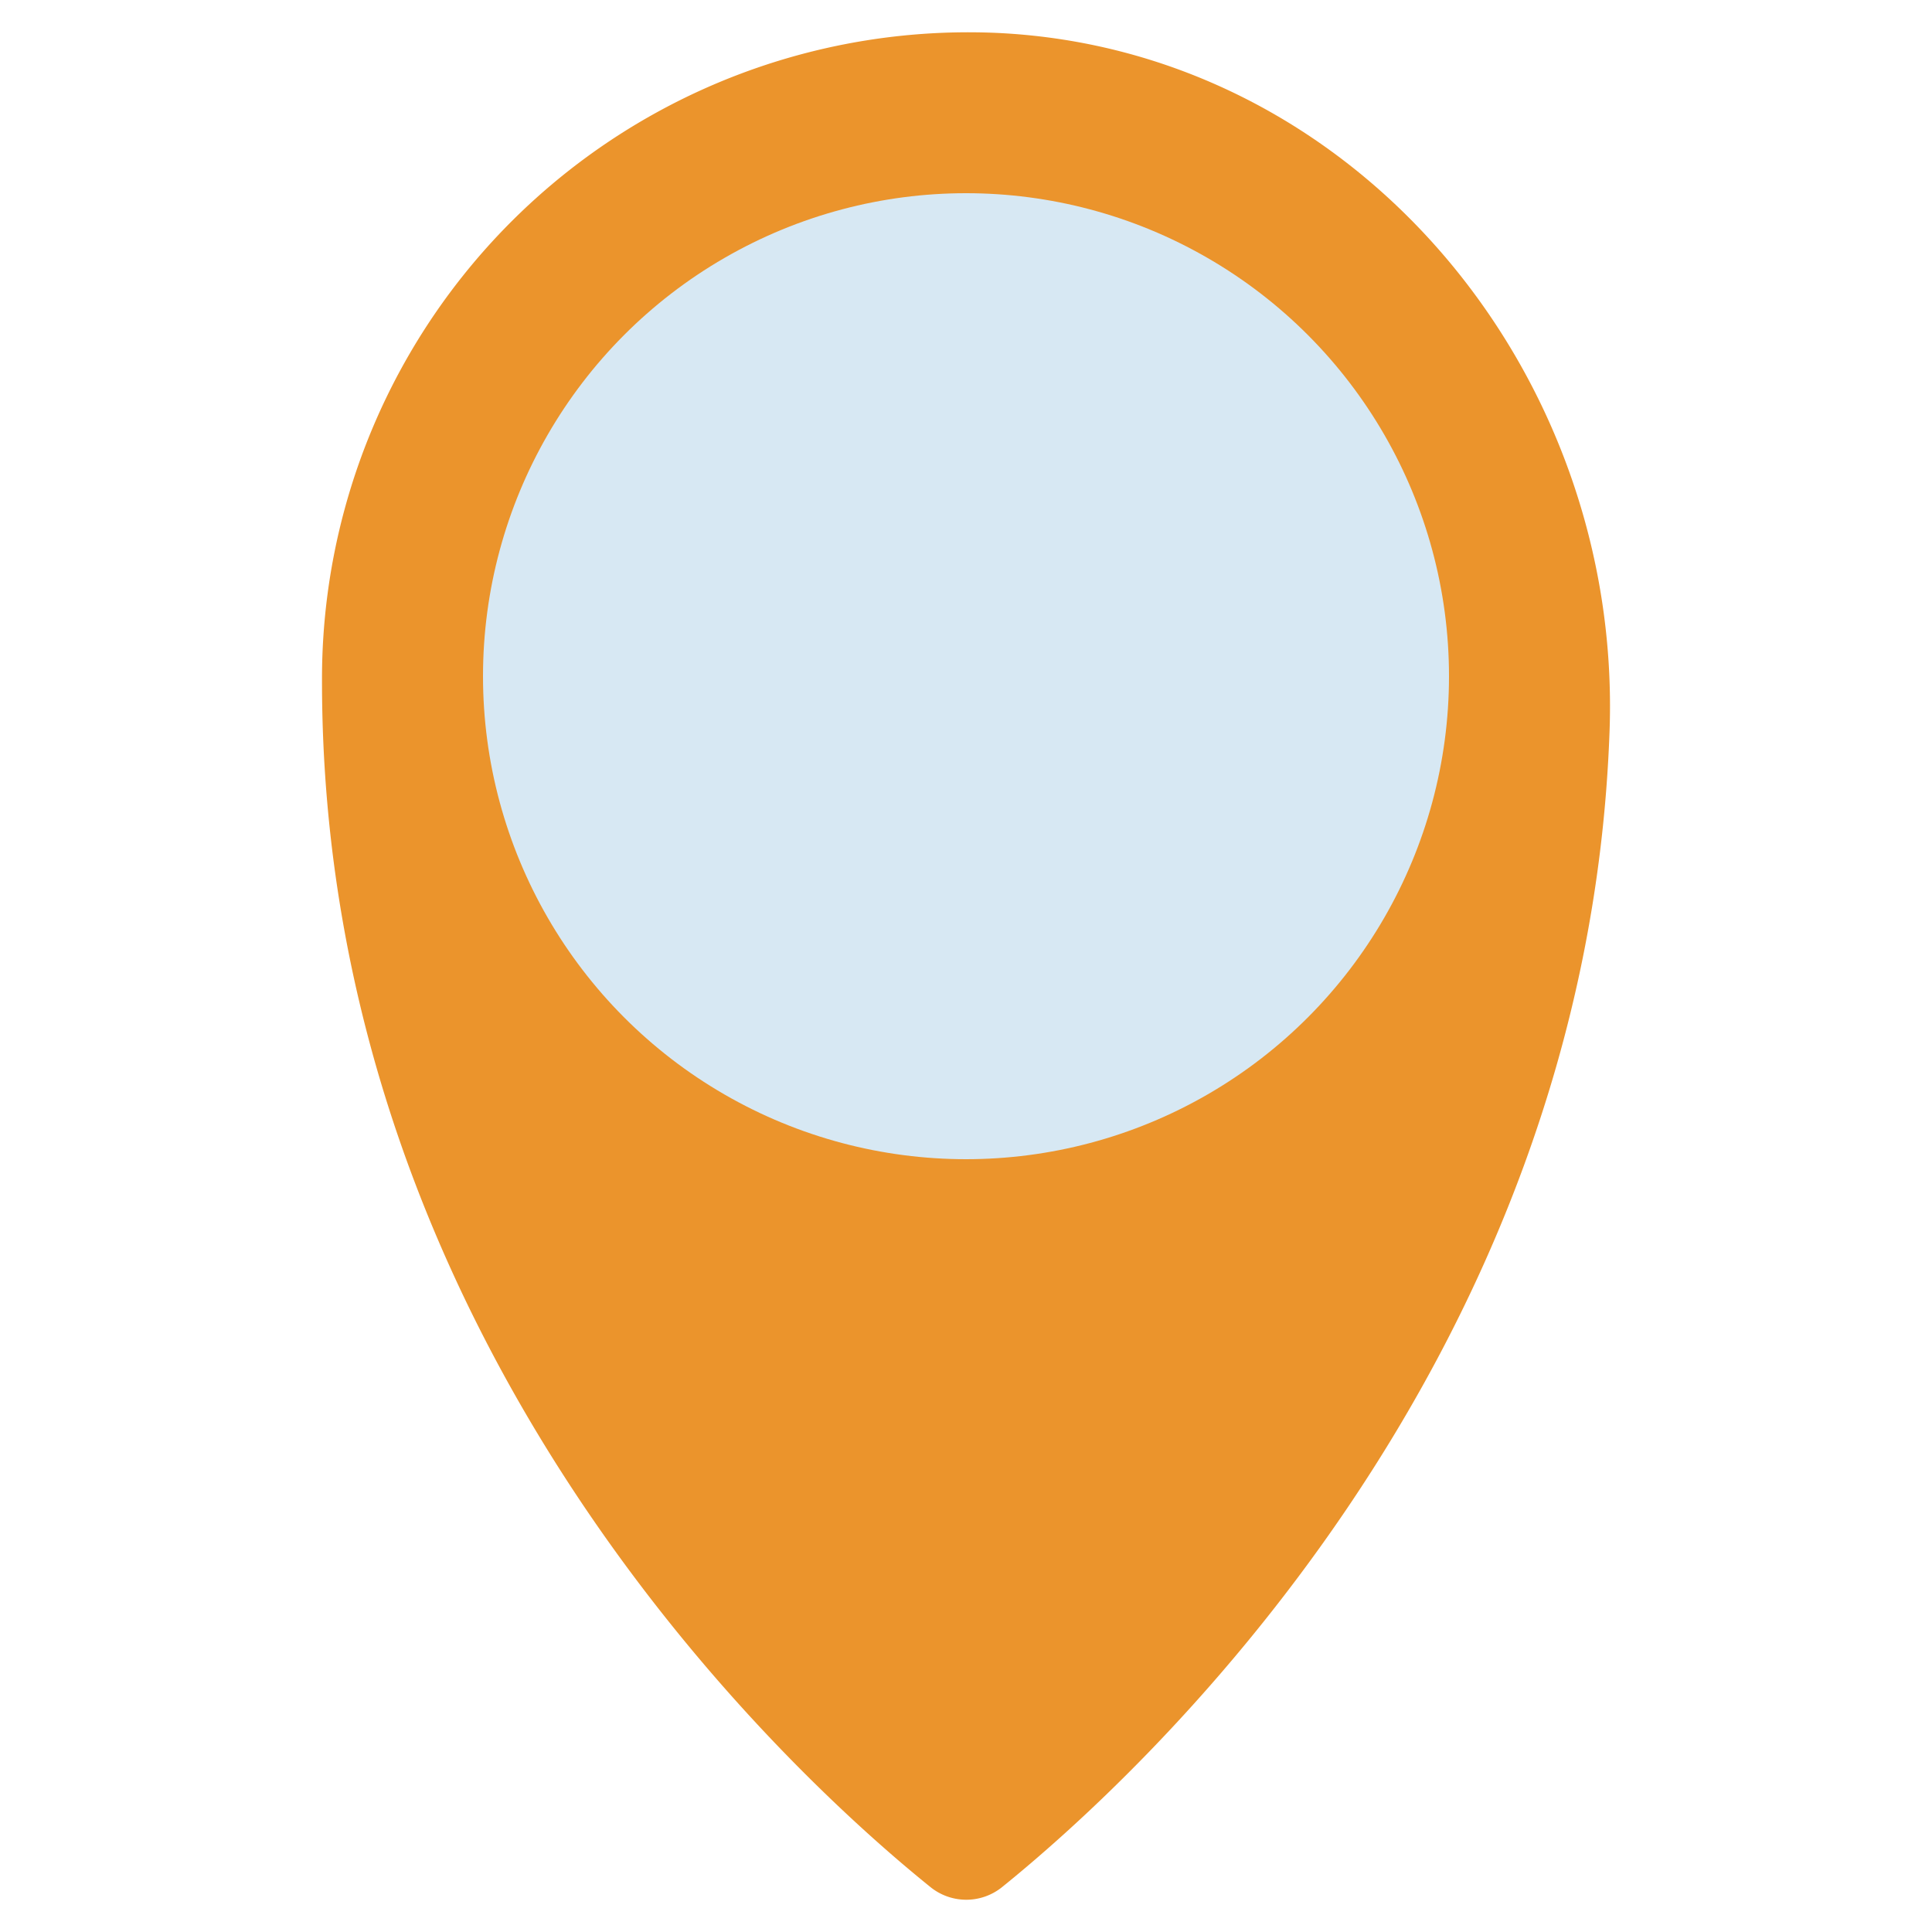
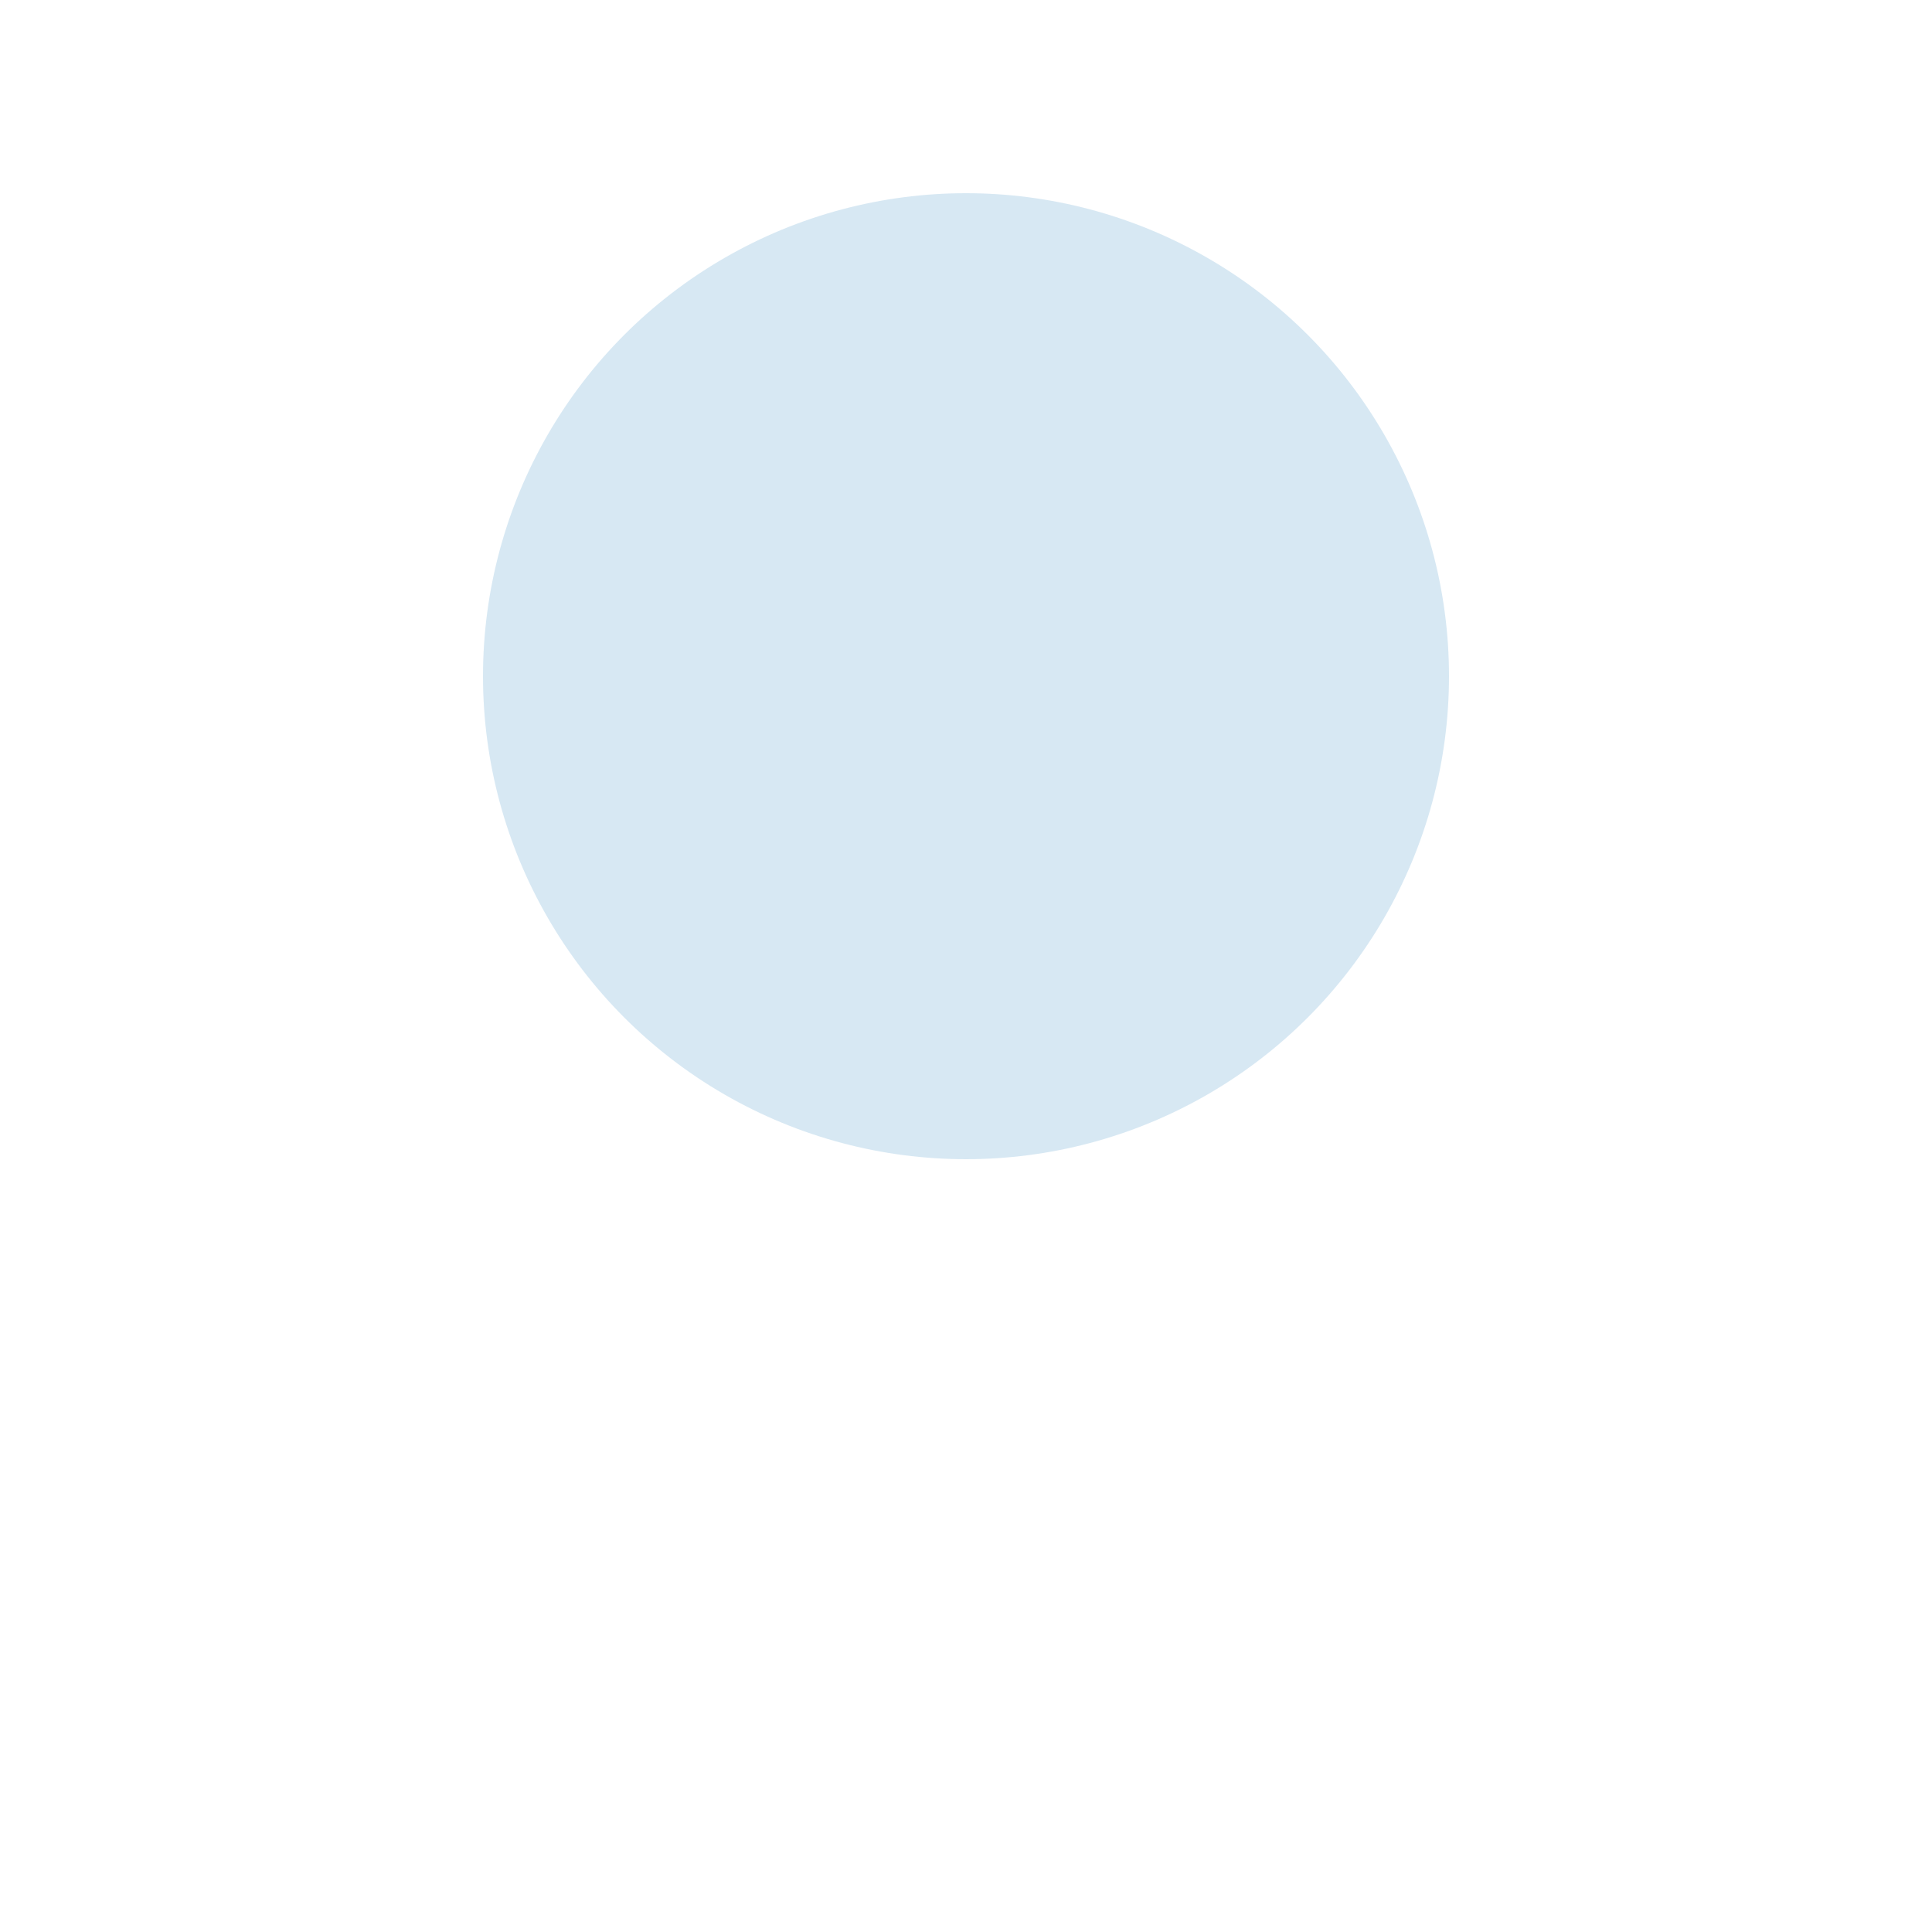
<svg xmlns="http://www.w3.org/2000/svg" version="1.1" width="512" height="512" x="0" y="0" viewBox="0 0 60 60" style="enable-background:new 0 0 512 512" xml:space="preserve" class="">
  <g>
-     <path fill="#eb942c" d="M31.121 58.605c4.1-3.309 18.172-16.066 18.866-35.921.39-11.165-7.934-21.133-19.009-21.661A20.075 20.075 0 0 0 10 21.159c0 20.731 14.693 34.06 18.9 37.449a1.77 1.77 0 0 0 2.221-.003z" opacity="1" data-original="#57b27c" class="" />
    <circle cx="30" cy="21" r="15" fill="#d7e8f3" opacity="1" data-original="#dce5e3" class="" />
  </g>
</svg>